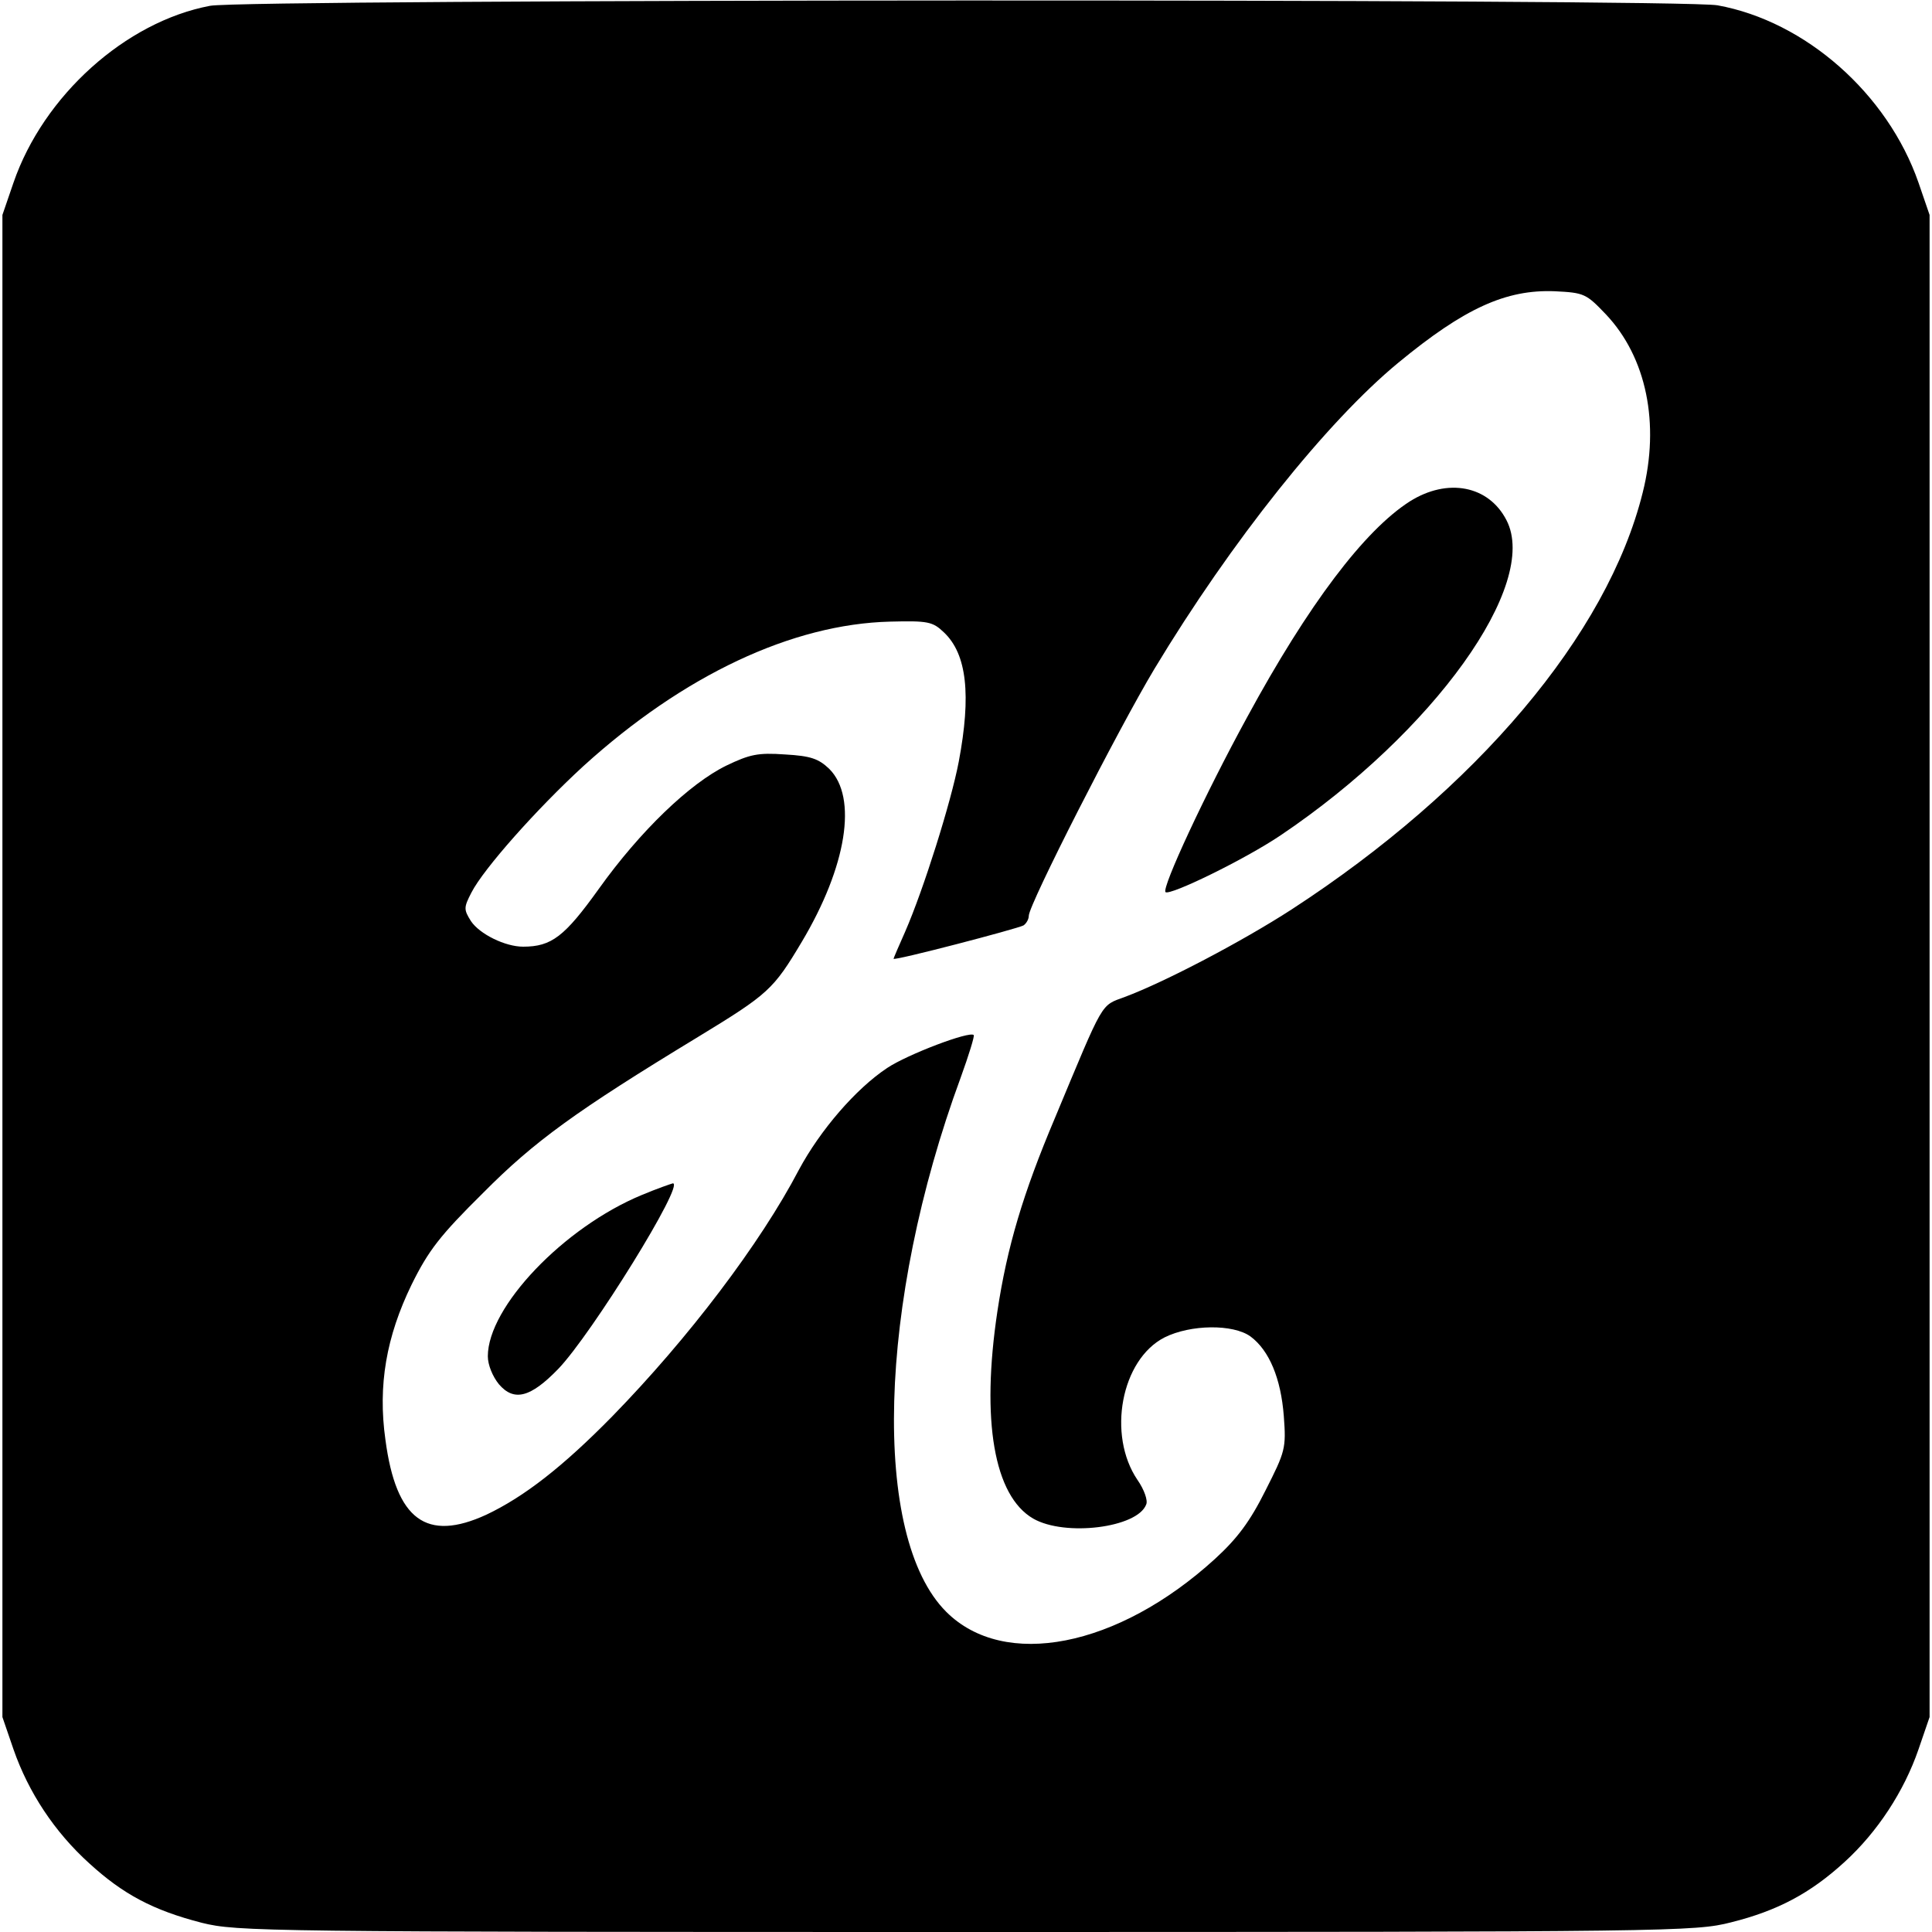
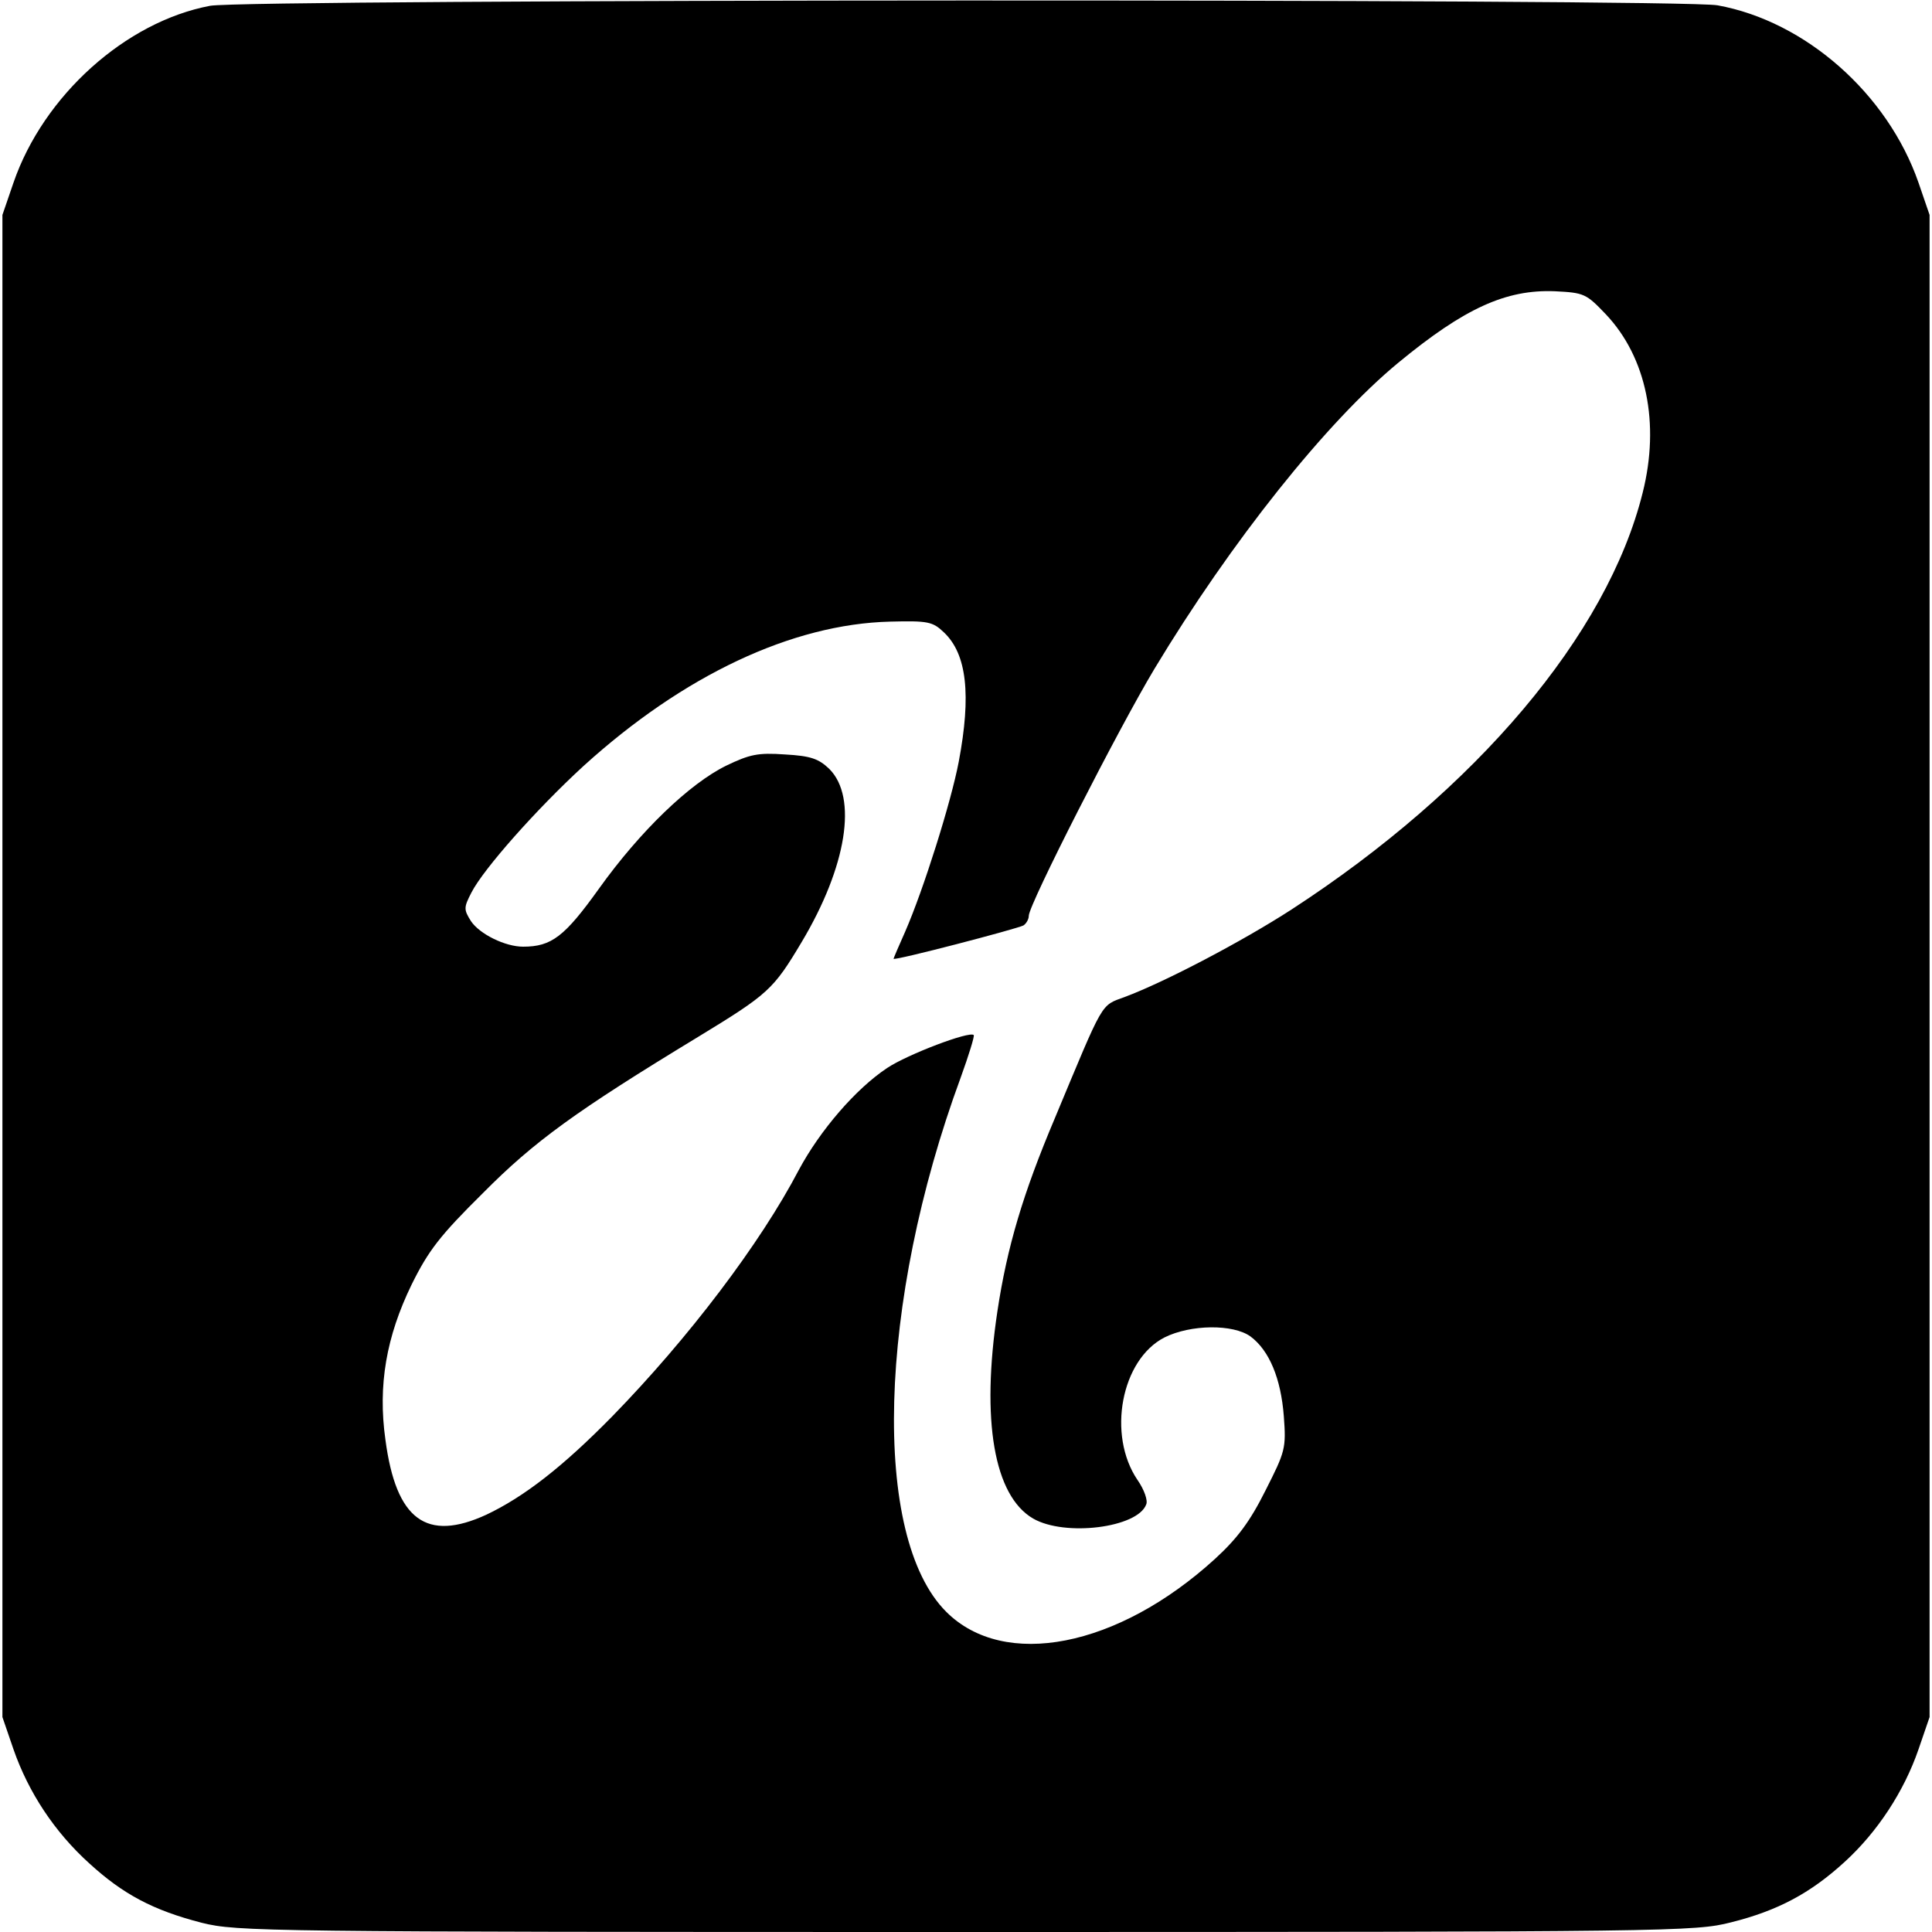
<svg xmlns="http://www.w3.org/2000/svg" version="1.0" width="400pt" height="400pt" viewBox="0 0 400 400" preserveAspectRatio="xMidYMid meet">
  <g transform="translate(0,400) scale(0.1,-0.1)" fill="#000000" stroke="none">
    <path d="M435 3988 c-175 -33 -345 -186 -407 -366 l-23 -67 0 -1555 0 -1555 23 -67 c31 -89 85 -171 157 -236 70 -64 132 -97 233 -123 73 -18 125 -19 1582 -19 1469 0 1509 1 1584 20 96 24 164 60 235 125 68 62 123 146 153 233 l23 67 0 1555 0 1555 -23 67 c-64 184 -234 334 -416 367 -77 14 -3048 13 -3121 -1z m2890 -639 c84 -89 112 -226 76 -369 -73 -294 -344 -614 -727 -863 -102 -66 -262 -150 -345 -181 -51 -19 -42 -4 -145 -251 -66 -156 -99 -267 -119 -400 -34 -226 -7 -382 74 -429 66 -38 216 -19 234 29 4 8 -4 31 -18 51 -63 93 -34 249 56 295 54 27 142 28 178 2 39 -29 63 -87 69 -165 5 -67 3 -73 -38 -154 -32 -64 -58 -99 -105 -142 -201 -183 -436 -229 -556 -109 -155 155 -142 639 30 1106 17 47 29 86 27 88 -8 9 -137 -40 -179 -68 -65 -43 -139 -129 -183 -211 -80 -153 -229 -349 -386 -510 -103 -105 -183 -167 -261 -204 -124 -57 -187 -11 -209 155 -16 113 2 214 54 321 35 71 59 102 148 190 106 107 193 170 445 323 146 89 156 98 215 197 93 156 116 299 57 358 -22 21 -38 27 -92 30 -56 4 -73 0 -121 -23 -76 -37 -179 -136 -264 -255 -71 -99 -98 -120 -157 -120 -37 0 -90 26 -108 53 -15 24 -15 28 1 59 25 49 135 173 232 262 207 188 432 294 635 299 78 2 88 0 111 -22 48 -45 57 -130 31 -268 -16 -84 -73 -265 -111 -352 -13 -29 -24 -55 -24 -56 0 -5 256 62 269 69 6 4 11 13 11 20 0 23 185 386 260 511 159 264 357 512 505 634 137 113 223 152 324 148 61 -3 65 -5 106 -48z" />
-     <path d="M2919 2962 c-94 -60 -210 -213 -337 -447 -87 -159 -177 -353 -169 -362 9 -8 165 68 239 118 316 213 536 519 467 652 -37 72 -122 88 -200 39z" />
-     <path d="M1329 1526 c-162 -67 -319 -232 -319 -334 0 -18 10 -42 23 -58 31 -36 65 -28 123 32 69 72 263 385 237 384 -4 -1 -33 -11 -64 -24z" />
  </g>
</svg>